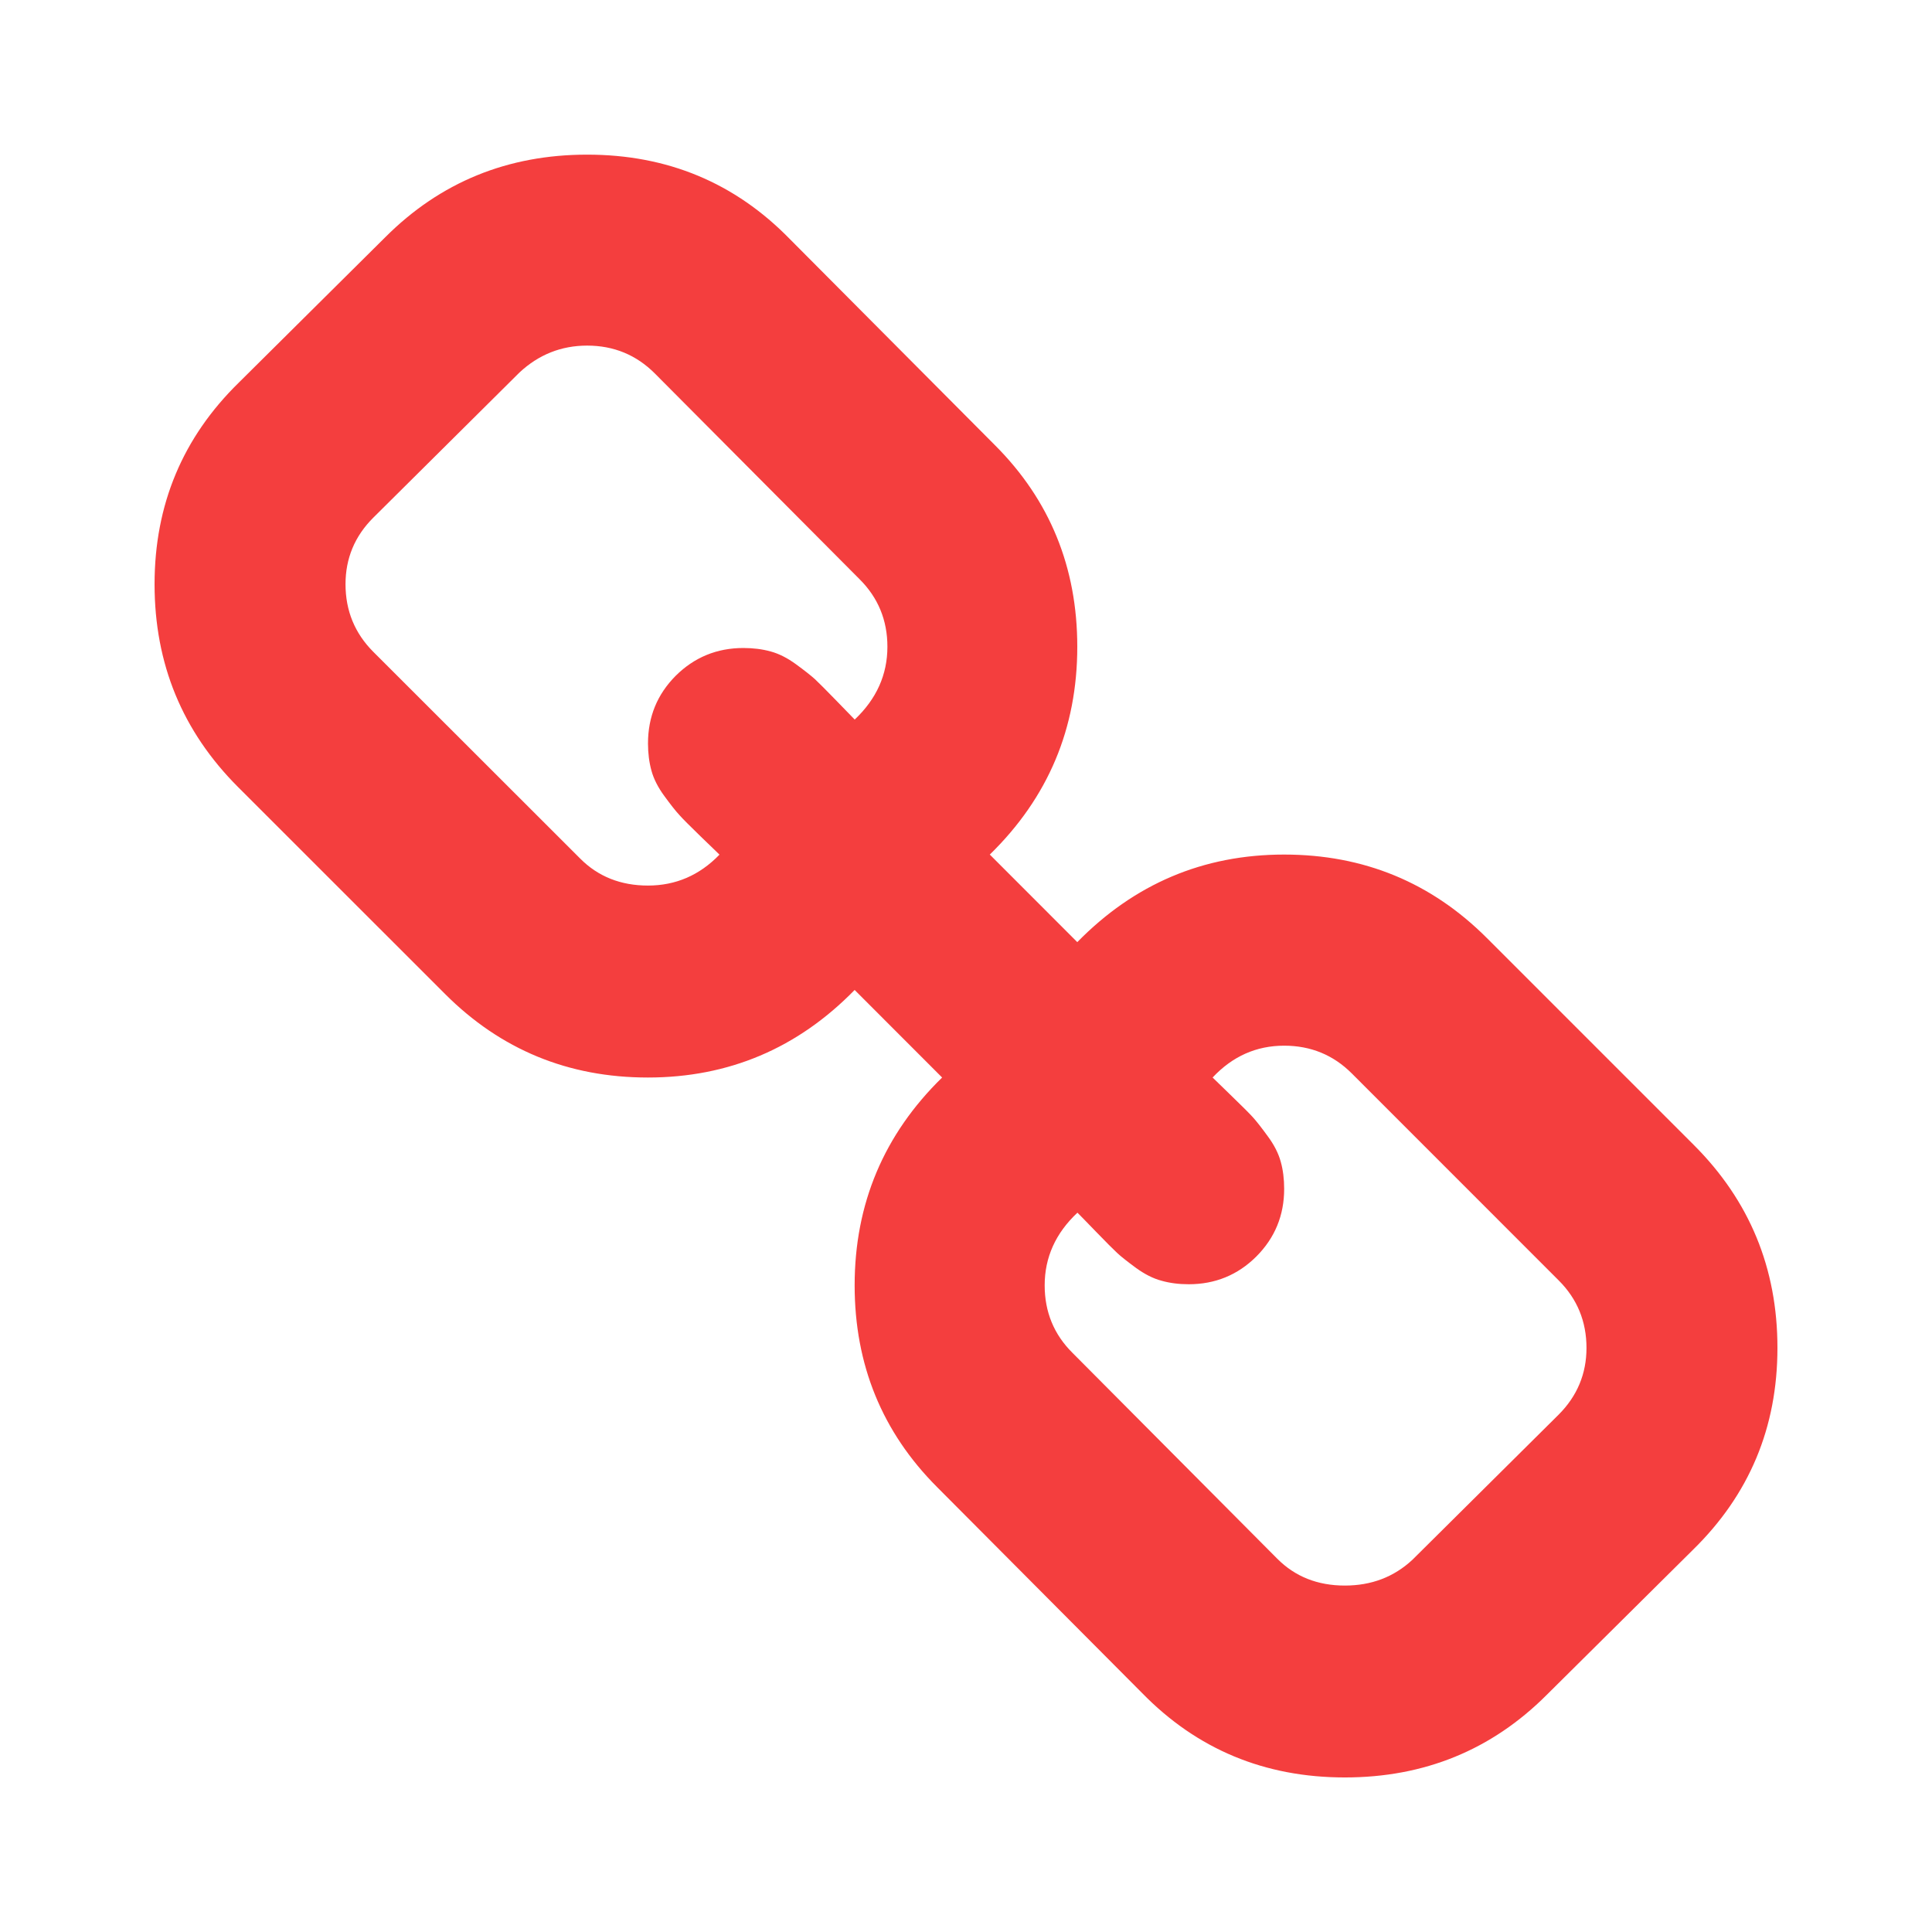
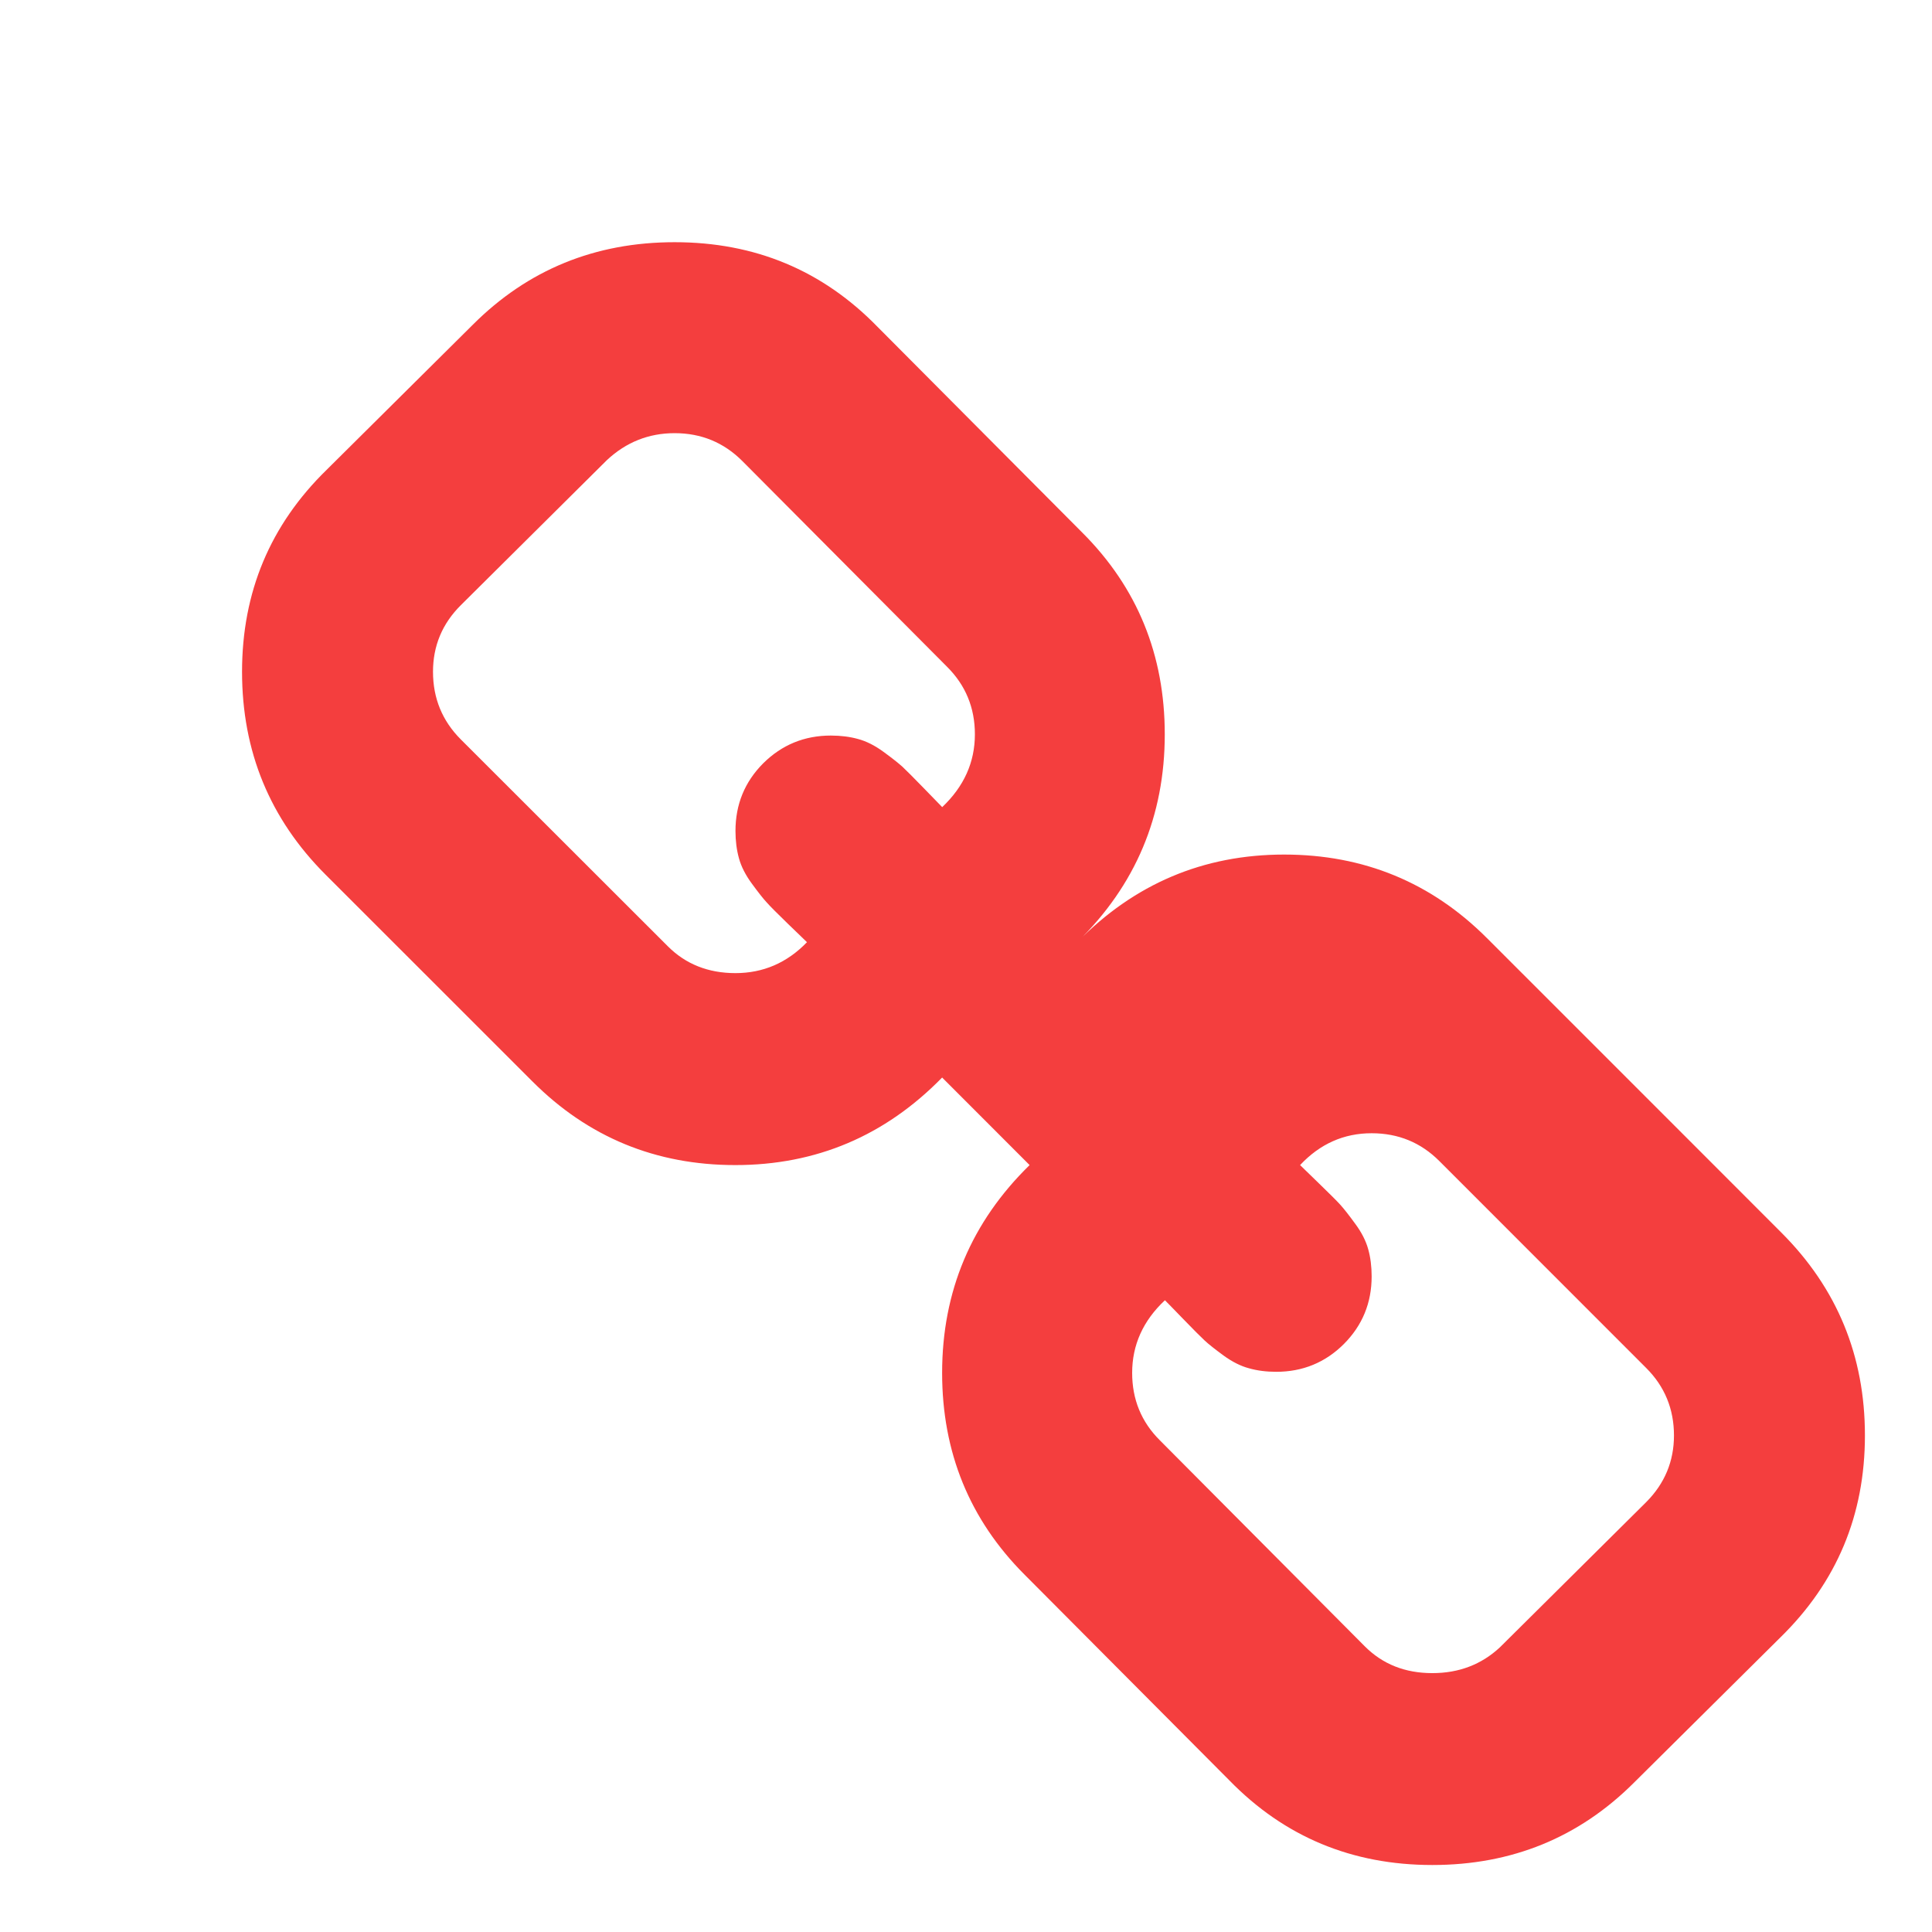
<svg xmlns="http://www.w3.org/2000/svg" width="25" height="25" viewBox="0 0 25 25" enable-background="new 0 0 25 25">
-   <path id="side-link" fill="#f43e3e" d="m21.918 14.816l-2.676-2.676c-.72-.721-1.596-1.082-2.625-1.082-1.046 0-1.938.379-2.677 1.133l-1.132-1.133c.755-.737 1.132-1.633 1.132-2.689 0-1.027-.355-1.899-1.067-2.61l-2.651-2.664c-.711-.73-1.586-1.094-2.624-1.094-1.029 0-1.9.356-2.612 1.068l-1.892 1.878c-.73.713-1.094 1.583-1.094 2.613 0 1.03.36 1.904 1.081 2.625l2.677 2.676c.72.721 1.595 1.082 2.625 1.082 1.046 0 1.938-.378 2.676-1.133l1.132 1.133c-.754.737-1.132 1.634-1.132 2.689 0 1.028.356 1.899 1.067 2.611l2.651 2.663c.712.73 1.587 1.094 2.625 1.094 1.029 0 1.9-.356 2.612-1.068l1.892-1.877c.73-.714 1.094-1.583 1.094-2.614 0-1.029-.36-1.904-1.082-2.625m-10.858-5.505c-.026-.026-.105-.107-.238-.245s-.226-.229-.276-.277c-.052-.047-.134-.112-.245-.193-.112-.082-.221-.137-.328-.166-.107-.03-.225-.045-.354-.045-.342 0-.634.12-.875.359-.239.24-.359.531-.359.876 0 .127.015.246.045.353.029.107.086.218.167.328.082.112.146.194.193.244.046.053.139.144.276.278.138.132.219.212.244.236-.258.267-.566.4-.926.4-.352 0-.645-.117-.875-.348l-2.678-2.676c-.24-.24-.36-.532-.36-.875 0-.335.119-.622.36-.862l1.891-1.878c.249-.232.541-.348.876-.348.343 0 .635.12.875.36l2.65 2.663c.24.239.36.531.36.874 0 .361-.141.675-.423.942m9.11 8.993l-1.892 1.878c-.241.225-.533.335-.876.335-.352 0-.643-.115-.875-.348l-2.649-2.663c-.241-.239-.36-.531-.36-.874 0-.361.141-.675.424-.94.026.025.105.107.238.244.133.138.225.229.276.277s.133.112.244.194c.112.081.222.137.328.165.108.031.226.046.354.046.343 0 .635-.12.875-.359.24-.241.36-.532.36-.876 0-.128-.015-.247-.045-.353-.03-.108-.086-.218-.168-.328-.081-.112-.146-.194-.192-.245-.047-.052-.14-.144-.277-.277-.137-.132-.219-.213-.244-.237.258-.275.566-.412.926-.412.344 0 .636.12.875.359l2.677 2.678c.24.239.36.532.36.874 0 .334-.12.622-.359.862" />
+   <path id="side-link" fill="#f43e3e" d="m21.918 14.816l-2.676-2.676c-.72-.721-1.596-1.082-2.625-1.082-1.046 0-1.938.379-2.677 1.133c.755-.737 1.132-1.633 1.132-2.689 0-1.027-.355-1.899-1.067-2.61l-2.651-2.664c-.711-.73-1.586-1.094-2.624-1.094-1.029 0-1.9.356-2.612 1.068l-1.892 1.878c-.73.713-1.094 1.583-1.094 2.613 0 1.03.36 1.904 1.081 2.625l2.677 2.676c.72.721 1.595 1.082 2.625 1.082 1.046 0 1.938-.378 2.676-1.133l1.132 1.133c-.754.737-1.132 1.634-1.132 2.689 0 1.028.356 1.899 1.067 2.611l2.651 2.663c.712.73 1.587 1.094 2.625 1.094 1.029 0 1.9-.356 2.612-1.068l1.892-1.877c.73-.714 1.094-1.583 1.094-2.614 0-1.029-.36-1.904-1.082-2.625m-10.858-5.505c-.026-.026-.105-.107-.238-.245s-.226-.229-.276-.277c-.052-.047-.134-.112-.245-.193-.112-.082-.221-.137-.328-.166-.107-.03-.225-.045-.354-.045-.342 0-.634.12-.875.359-.239.24-.359.531-.359.876 0 .127.015.246.045.353.029.107.086.218.167.328.082.112.146.194.193.244.046.053.139.144.276.278.138.132.219.212.244.236-.258.267-.566.4-.926.4-.352 0-.645-.117-.875-.348l-2.678-2.676c-.24-.24-.36-.532-.36-.875 0-.335.119-.622.36-.862l1.891-1.878c.249-.232.541-.348.876-.348.343 0 .635.12.875.36l2.65 2.663c.24.239.36.531.36.874 0 .361-.141.675-.423.942m9.11 8.993l-1.892 1.878c-.241.225-.533.335-.876.335-.352 0-.643-.115-.875-.348l-2.649-2.663c-.241-.239-.36-.531-.36-.874 0-.361.141-.675.424-.94.026.025.105.107.238.244.133.138.225.229.276.277s.133.112.244.194c.112.081.222.137.328.165.108.031.226.046.354.046.343 0 .635-.12.875-.359.24-.241.36-.532.36-.876 0-.128-.015-.247-.045-.353-.03-.108-.086-.218-.168-.328-.081-.112-.146-.194-.192-.245-.047-.052-.14-.144-.277-.277-.137-.132-.219-.213-.244-.237.258-.275.566-.412.926-.412.344 0 .636.12.875.359l2.677 2.678c.24.239.36.532.36.874 0 .334-.12.622-.359.862" />
</svg>